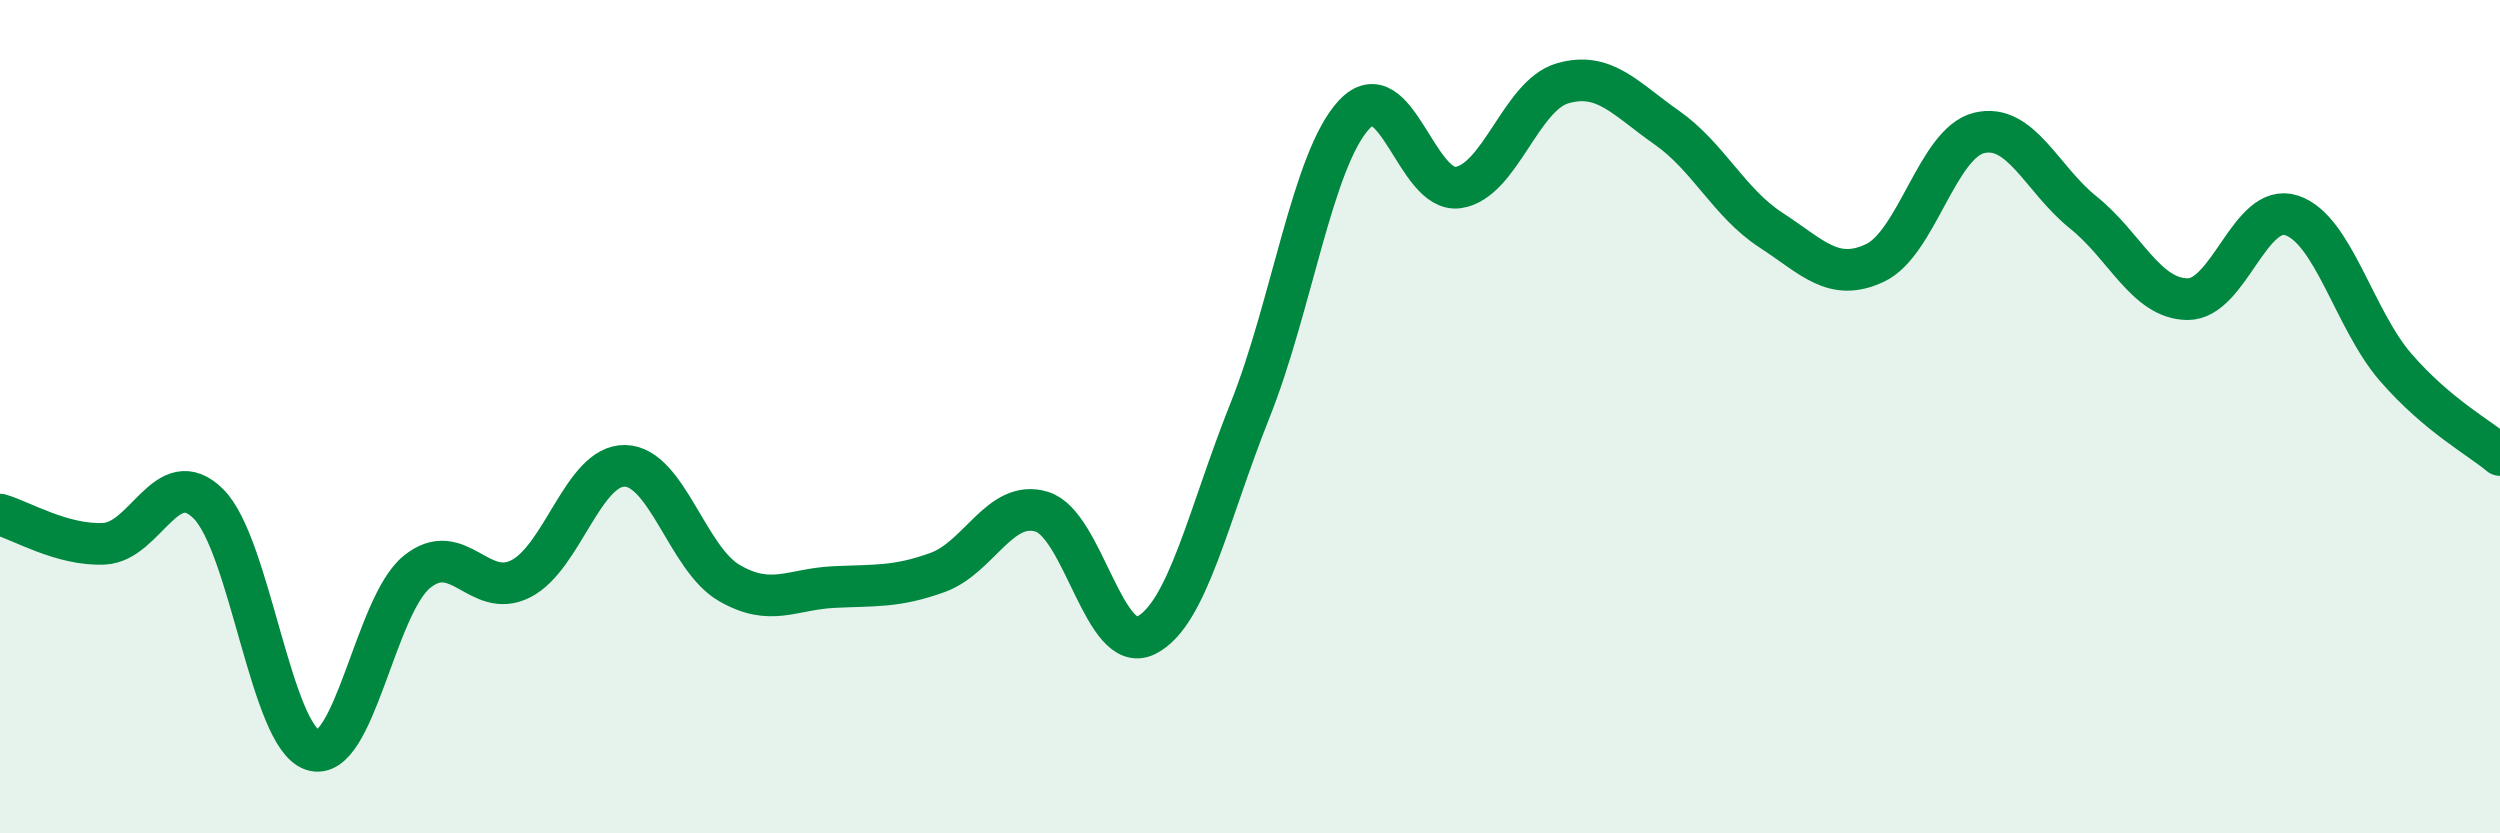
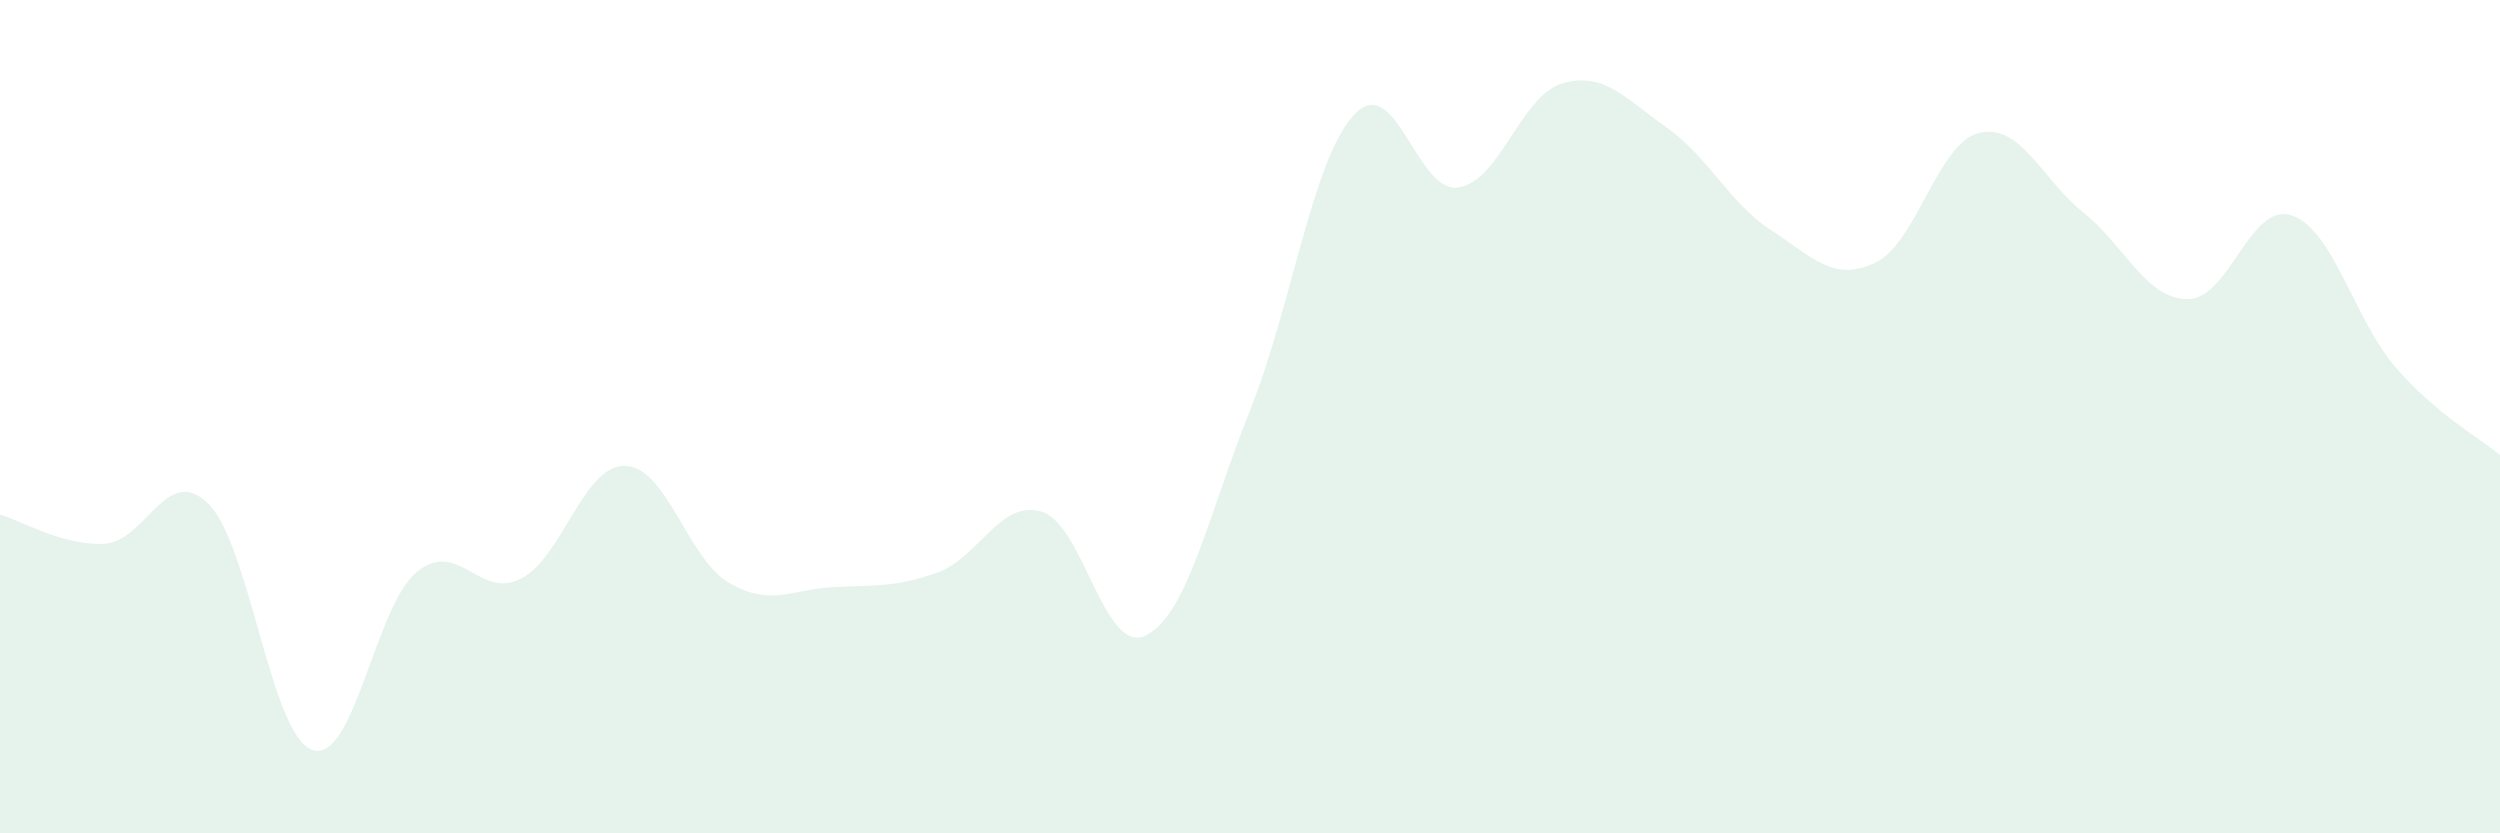
<svg xmlns="http://www.w3.org/2000/svg" width="60" height="20" viewBox="0 0 60 20">
  <path d="M 0,12.35 C 0.5,12.49 1.5,13.1 2.5,13.05 C 3.5,13 4,11.1 5,12.09 C 6,13.08 6.5,17.67 7.5,18 C 8.5,18.33 9,14.55 10,13.73 C 11,12.91 11.5,14.4 12.5,13.89 C 13.5,13.38 14,11.16 15,11.18 C 16,11.2 16.5,13.41 17.5,13.99 C 18.5,14.57 19,14.14 20,14.09 C 21,14.04 21.5,14.1 22.5,13.74 C 23.5,13.38 24,11.98 25,12.28 C 26,12.58 26.5,15.74 27.5,15.25 C 28.5,14.76 29,12.35 30,9.85 C 31,7.35 31.5,3.82 32.5,2.75 C 33.5,1.68 34,4.65 35,4.5 C 36,4.35 36.5,2.29 37.5,2 C 38.5,1.71 39,2.36 40,3.06 C 41,3.76 41.5,4.87 42.5,5.52 C 43.5,6.17 44,6.78 45,6.31 C 46,5.84 46.5,3.43 47.5,3.19 C 48.5,2.95 49,4.3 50,5.1 C 51,5.9 51.5,7.17 52.5,7.18 C 53.5,7.19 54,4.84 55,5.17 C 56,5.5 56.5,7.67 57.5,8.82 C 58.5,9.97 59.5,10.5 60,10.92L60 20L0 20Z" fill="#008740" opacity="0.1" stroke-linecap="round" stroke-linejoin="round" />
-   <path d="M 0,12.35 C 0.5,12.49 1.5,13.1 2.5,13.05 C 3.5,13 4,11.1 5,12.09 C 6,13.08 6.5,17.67 7.5,18 C 8.5,18.33 9,14.55 10,13.73 C 11,12.91 11.5,14.4 12.5,13.89 C 13.5,13.38 14,11.16 15,11.18 C 16,11.2 16.5,13.41 17.5,13.99 C 18.5,14.57 19,14.14 20,14.09 C 21,14.04 21.5,14.1 22.5,13.74 C 23.5,13.38 24,11.98 25,12.28 C 26,12.58 26.5,15.74 27.5,15.25 C 28.5,14.76 29,12.35 30,9.85 C 31,7.35 31.5,3.82 32.5,2.75 C 33.5,1.68 34,4.65 35,4.5 C 36,4.35 36.5,2.29 37.5,2 C 38.5,1.71 39,2.36 40,3.06 C 41,3.76 41.5,4.87 42.5,5.52 C 43.5,6.17 44,6.78 45,6.31 C 46,5.84 46.5,3.43 47.5,3.19 C 48.5,2.95 49,4.3 50,5.1 C 51,5.9 51.5,7.17 52.5,7.18 C 53.5,7.19 54,4.84 55,5.17 C 56,5.5 56.5,7.67 57.5,8.82 C 58.5,9.97 59.5,10.5 60,10.92" stroke="#008740" stroke-width="1" fill="none" stroke-linecap="round" stroke-linejoin="round" />
</svg>